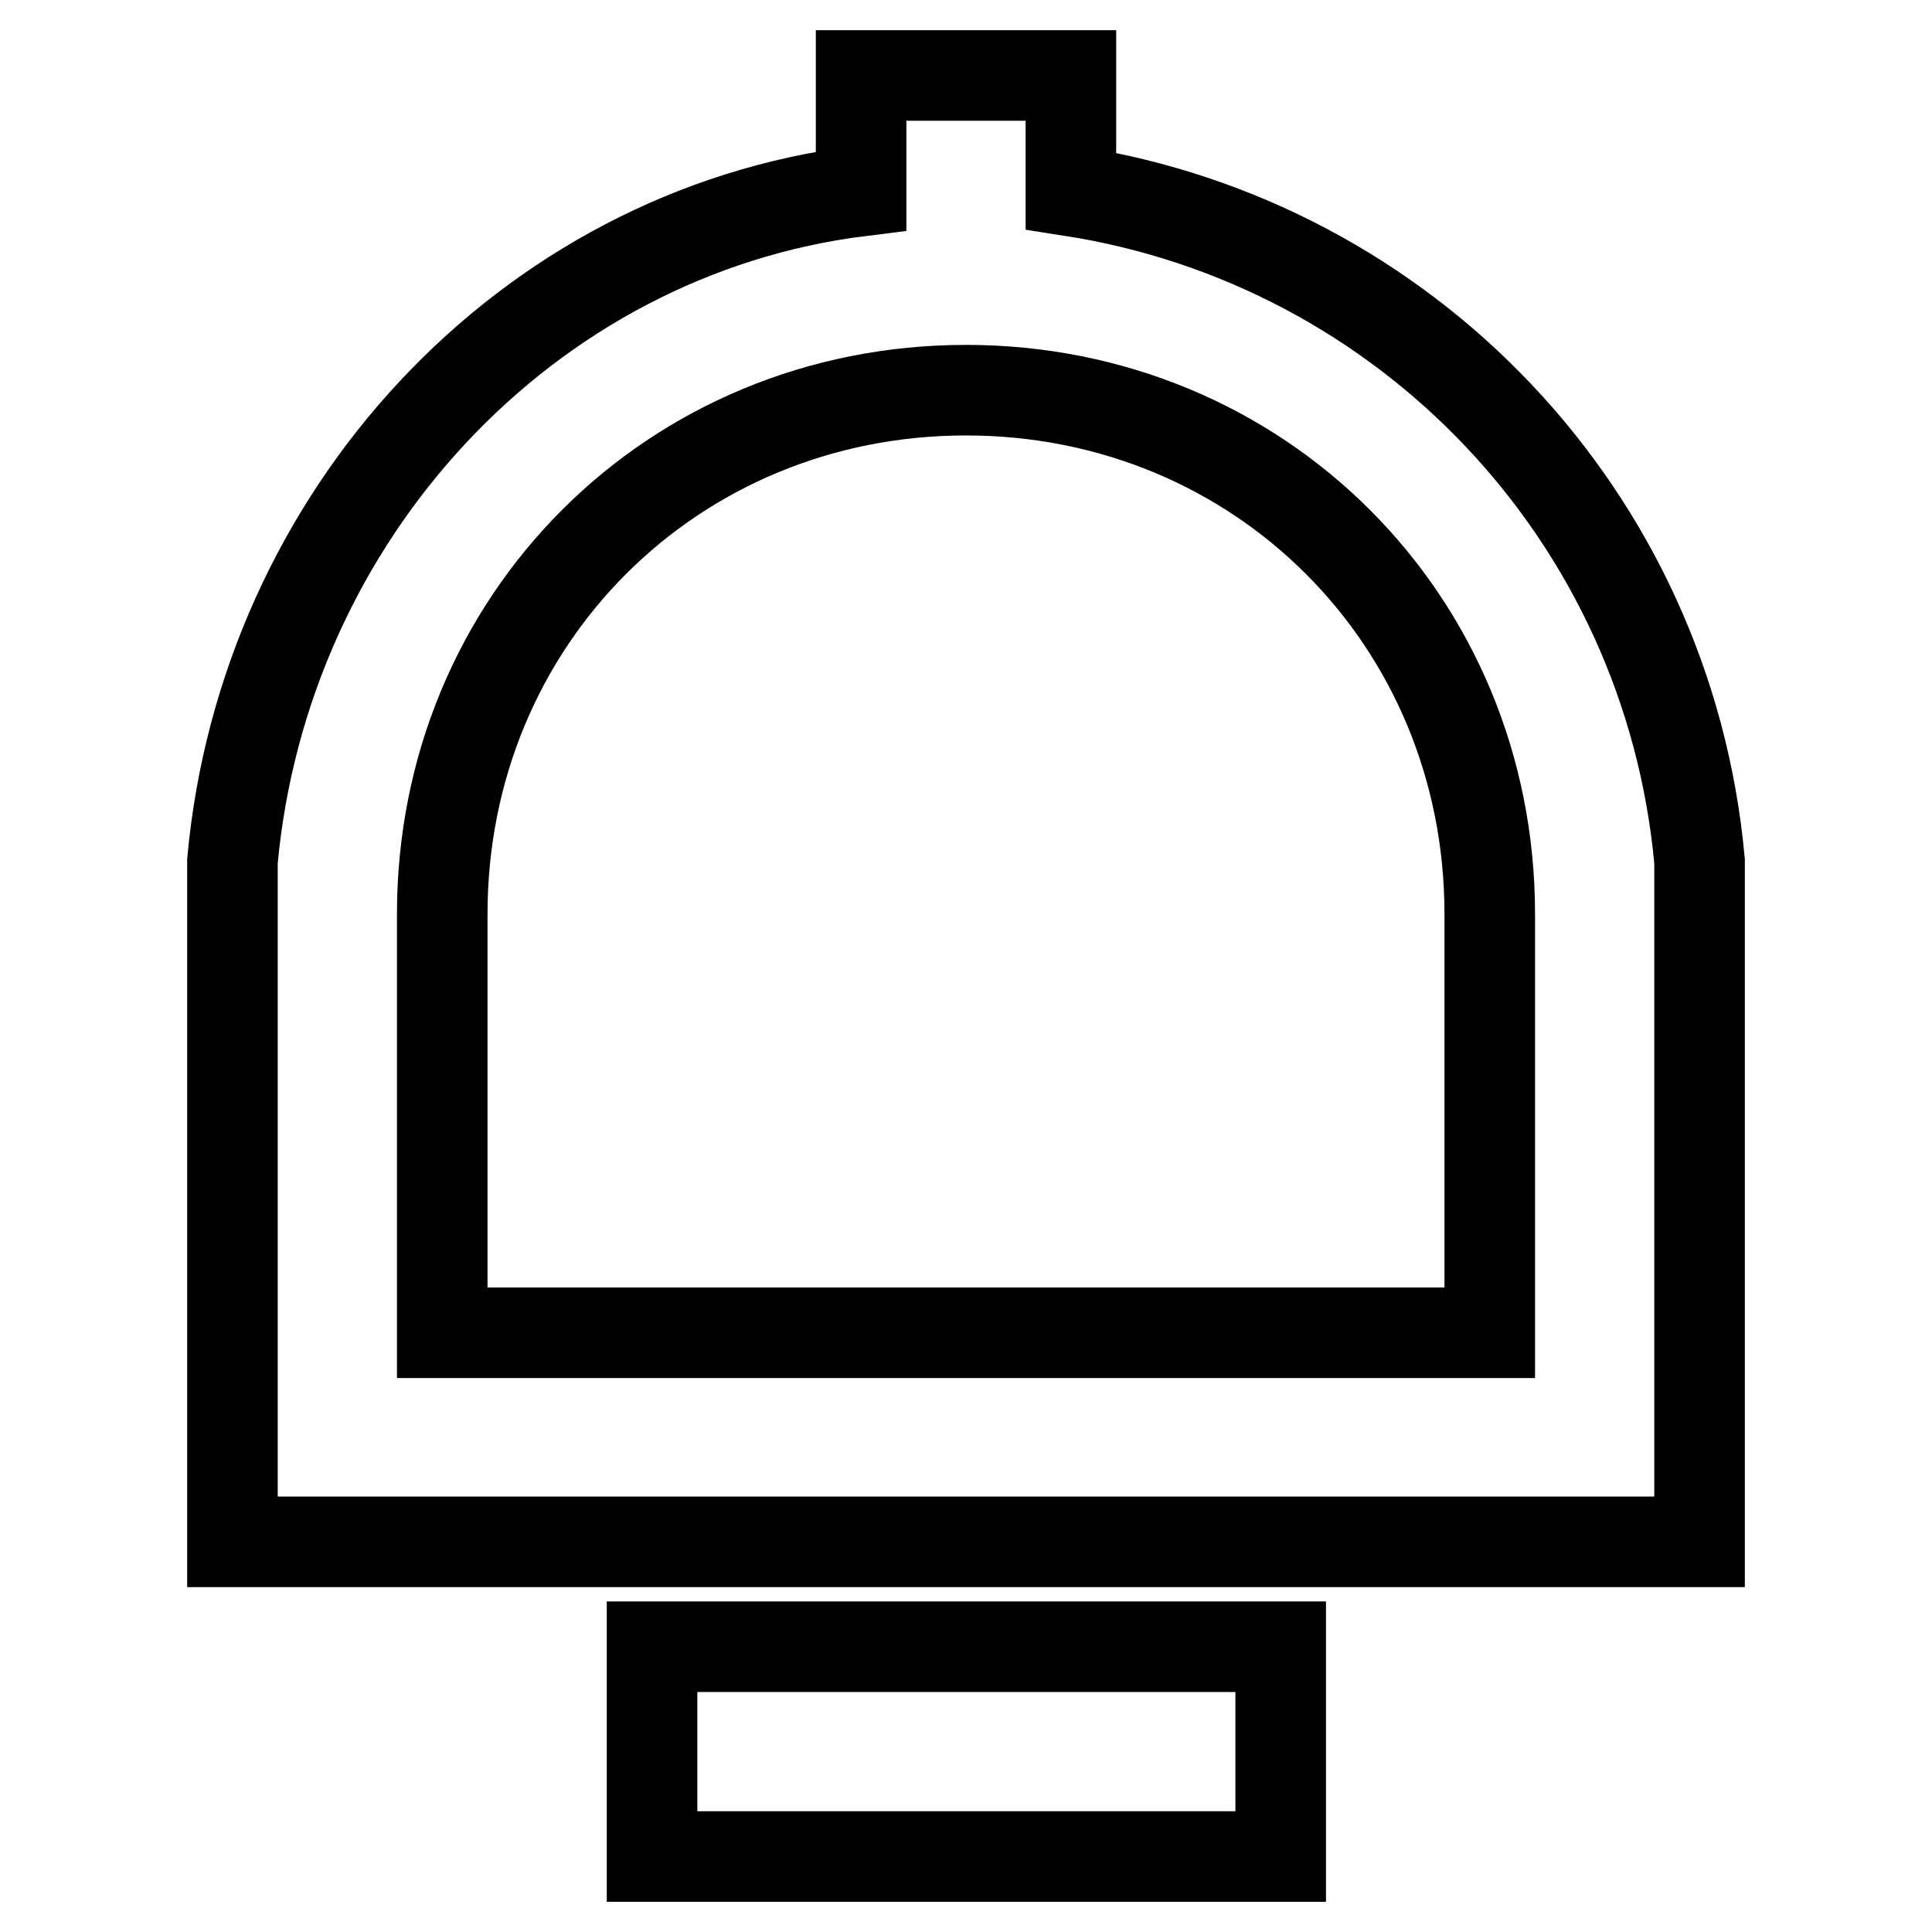
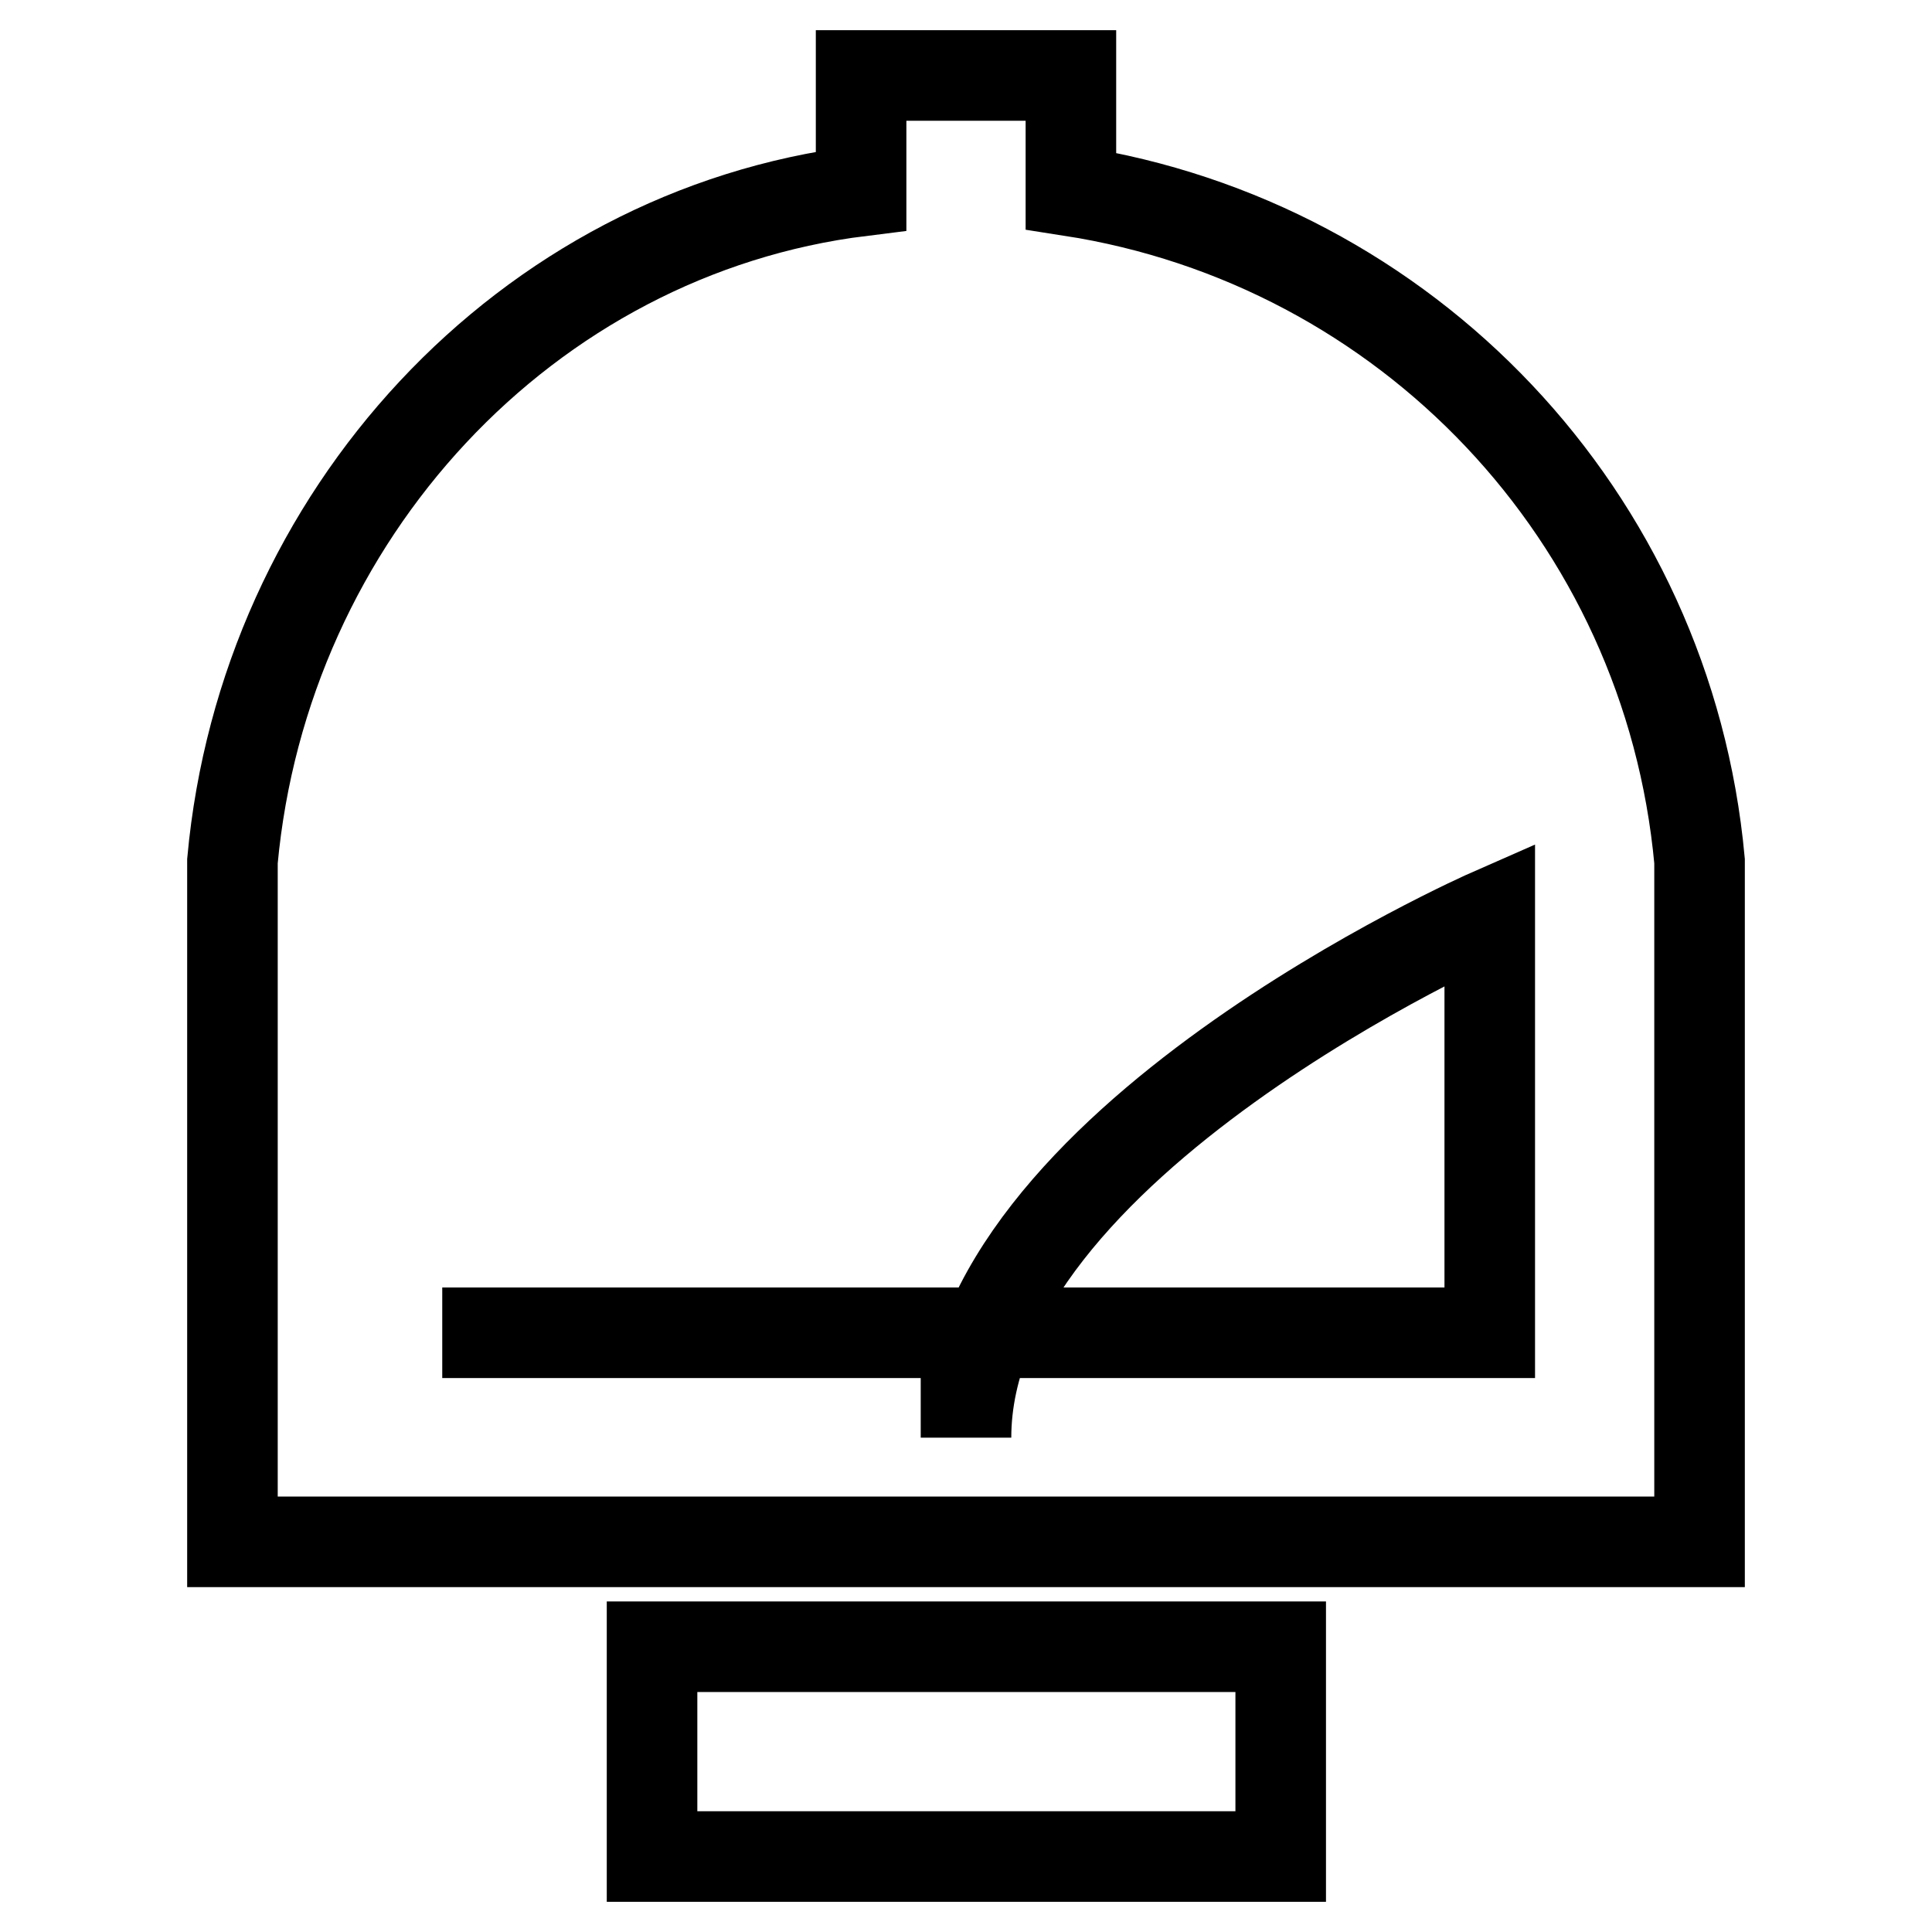
<svg xmlns="http://www.w3.org/2000/svg" version="1.1" x="0px" y="0px" viewBox="0 0 256 256" enable-background="new 0 0 256 256" xml:space="preserve">
  <g>
-     <path stroke-width="12" fill-opacity="0" stroke="#000000" d="M114.1,25.3V10h27.8v15.3c44.4,6.9,79.1,43,83.3,88.8v90.2H30.8v-90.2C35,68.3,69.7,30.8,114.1,25.3z  M58.6,176.6h138.8v-55.5c0-38.9-30.5-69.4-69.4-69.4s-69.4,30.5-69.4,69.4V176.6z M86.4,218.2h83.3V246H86.4V218.2z" />
+     <path stroke-width="12" fill-opacity="0" stroke="#000000" d="M114.1,25.3V10h27.8v15.3c44.4,6.9,79.1,43,83.3,88.8v90.2H30.8v-90.2C35,68.3,69.7,30.8,114.1,25.3z  M58.6,176.6h138.8v-55.5s-69.4,30.5-69.4,69.4V176.6z M86.4,218.2h83.3V246H86.4V218.2z" />
  </g>
</svg>